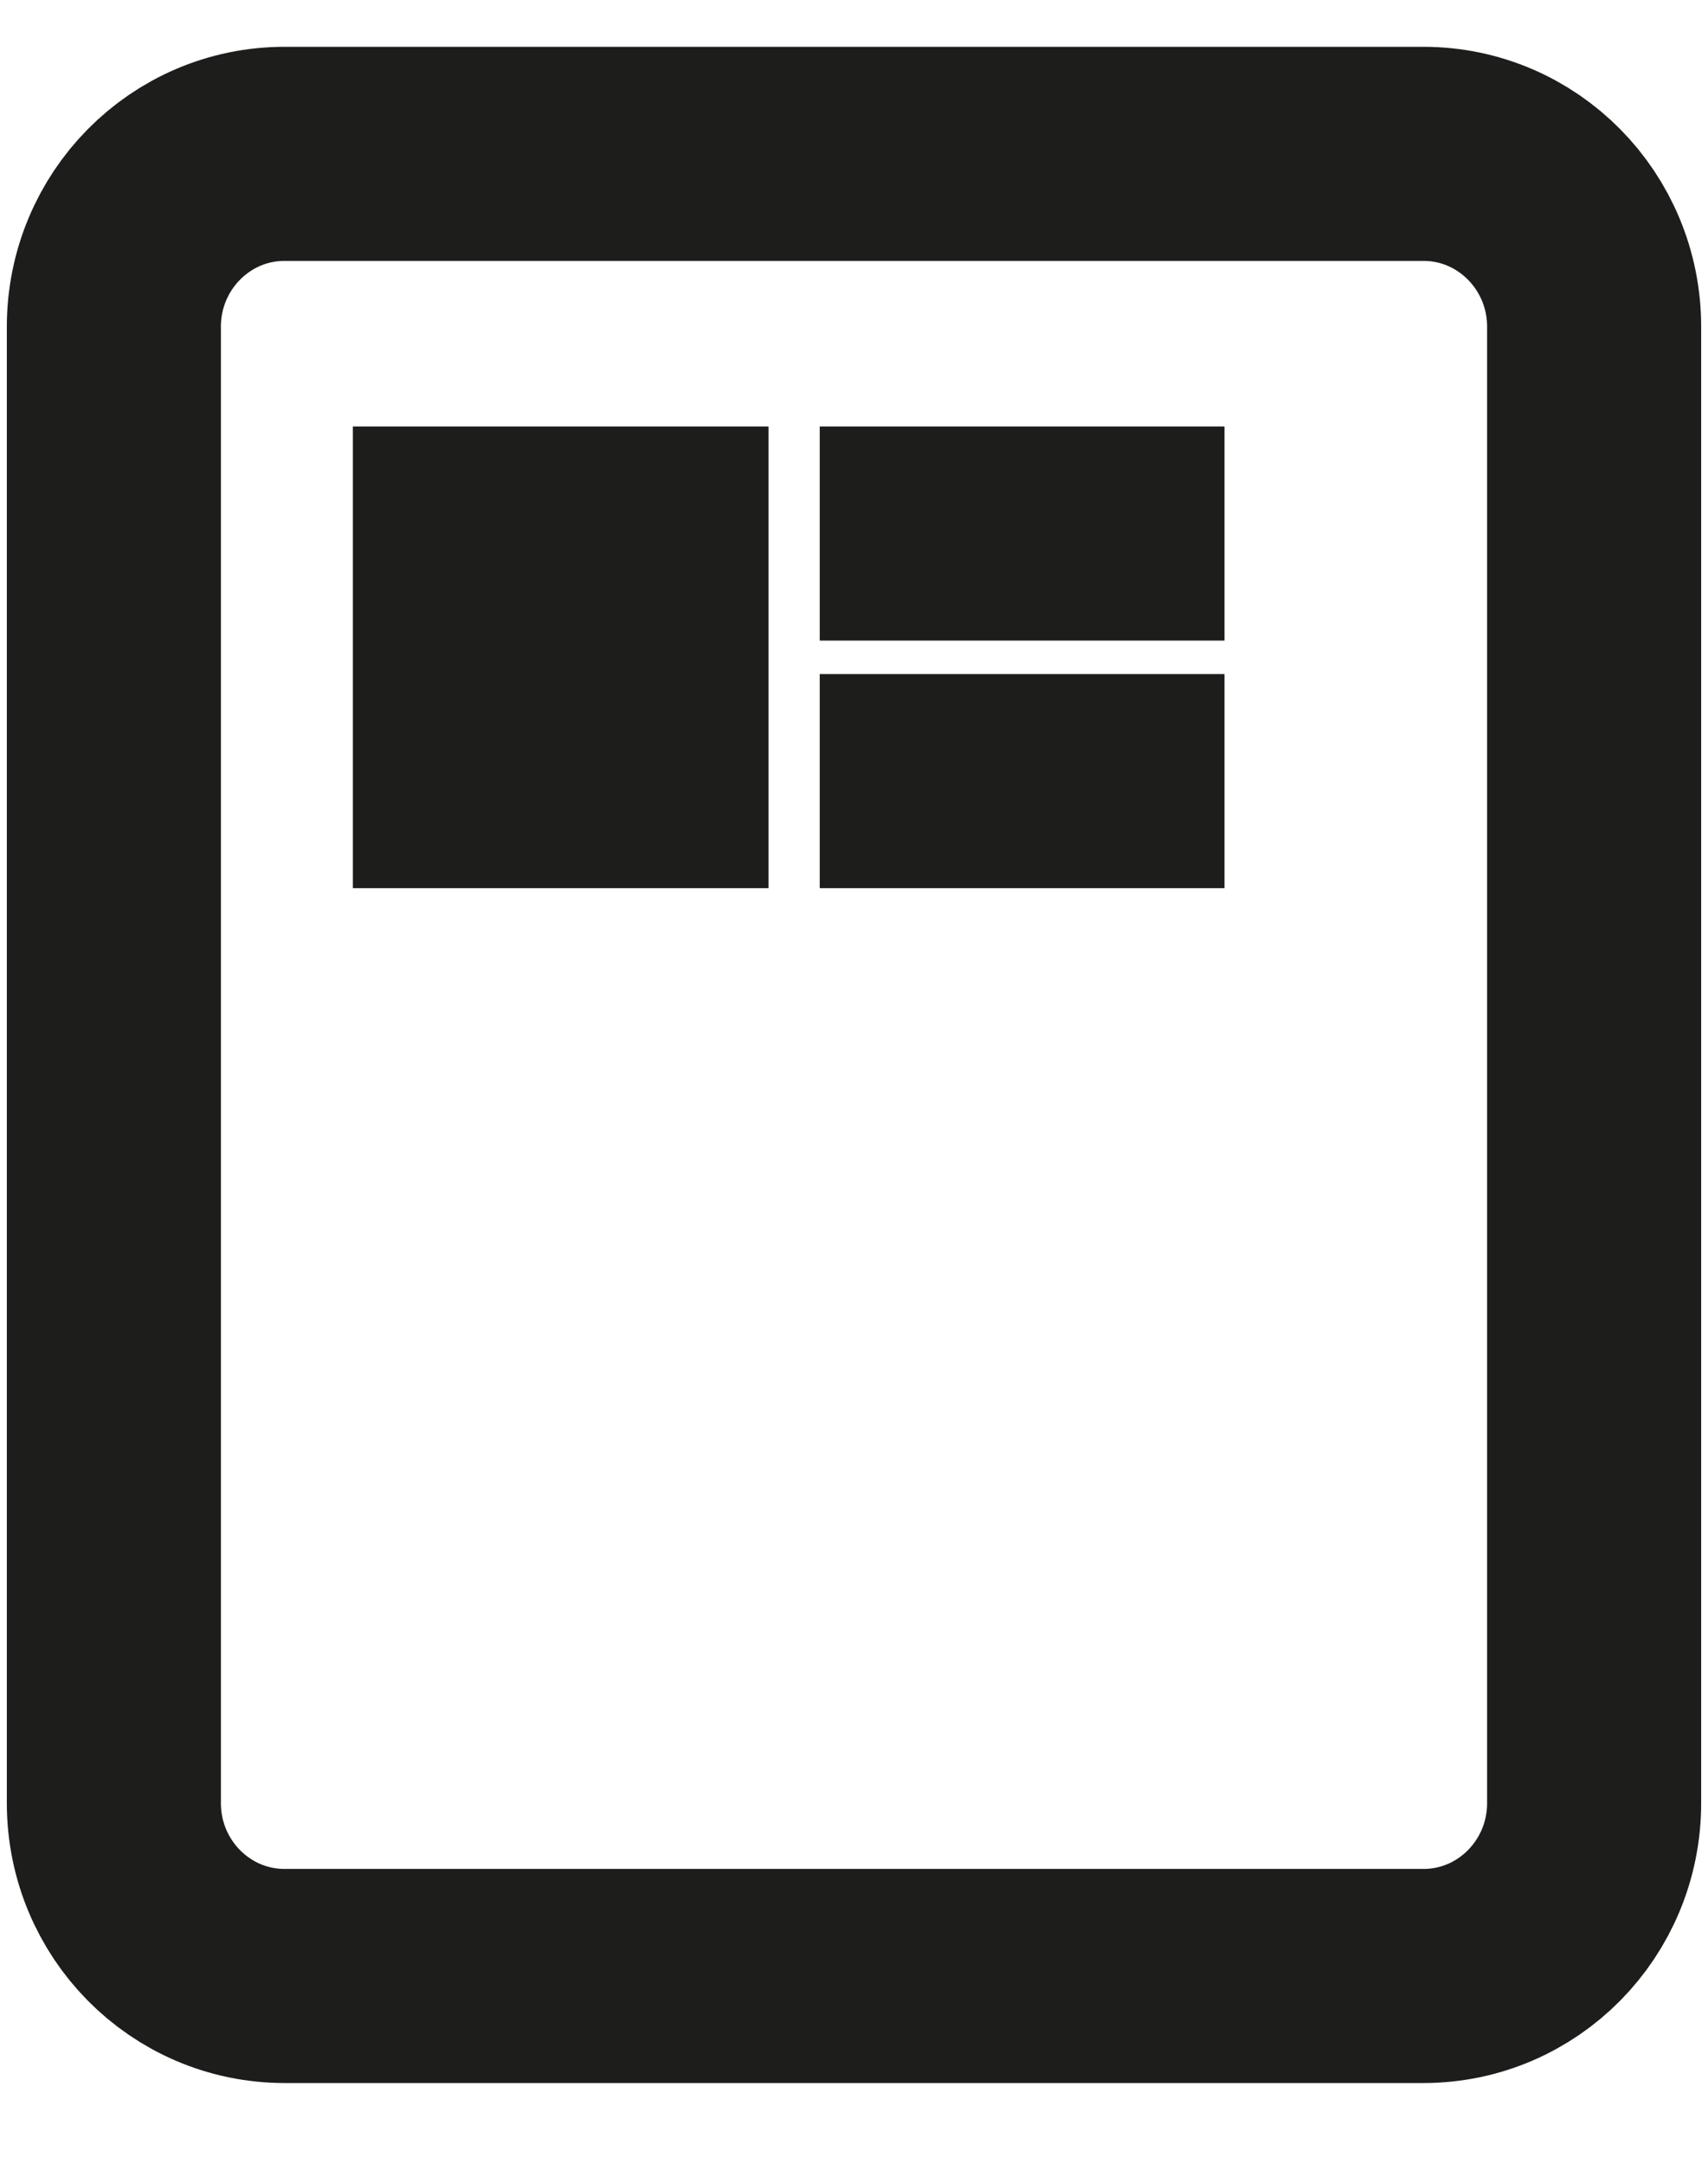
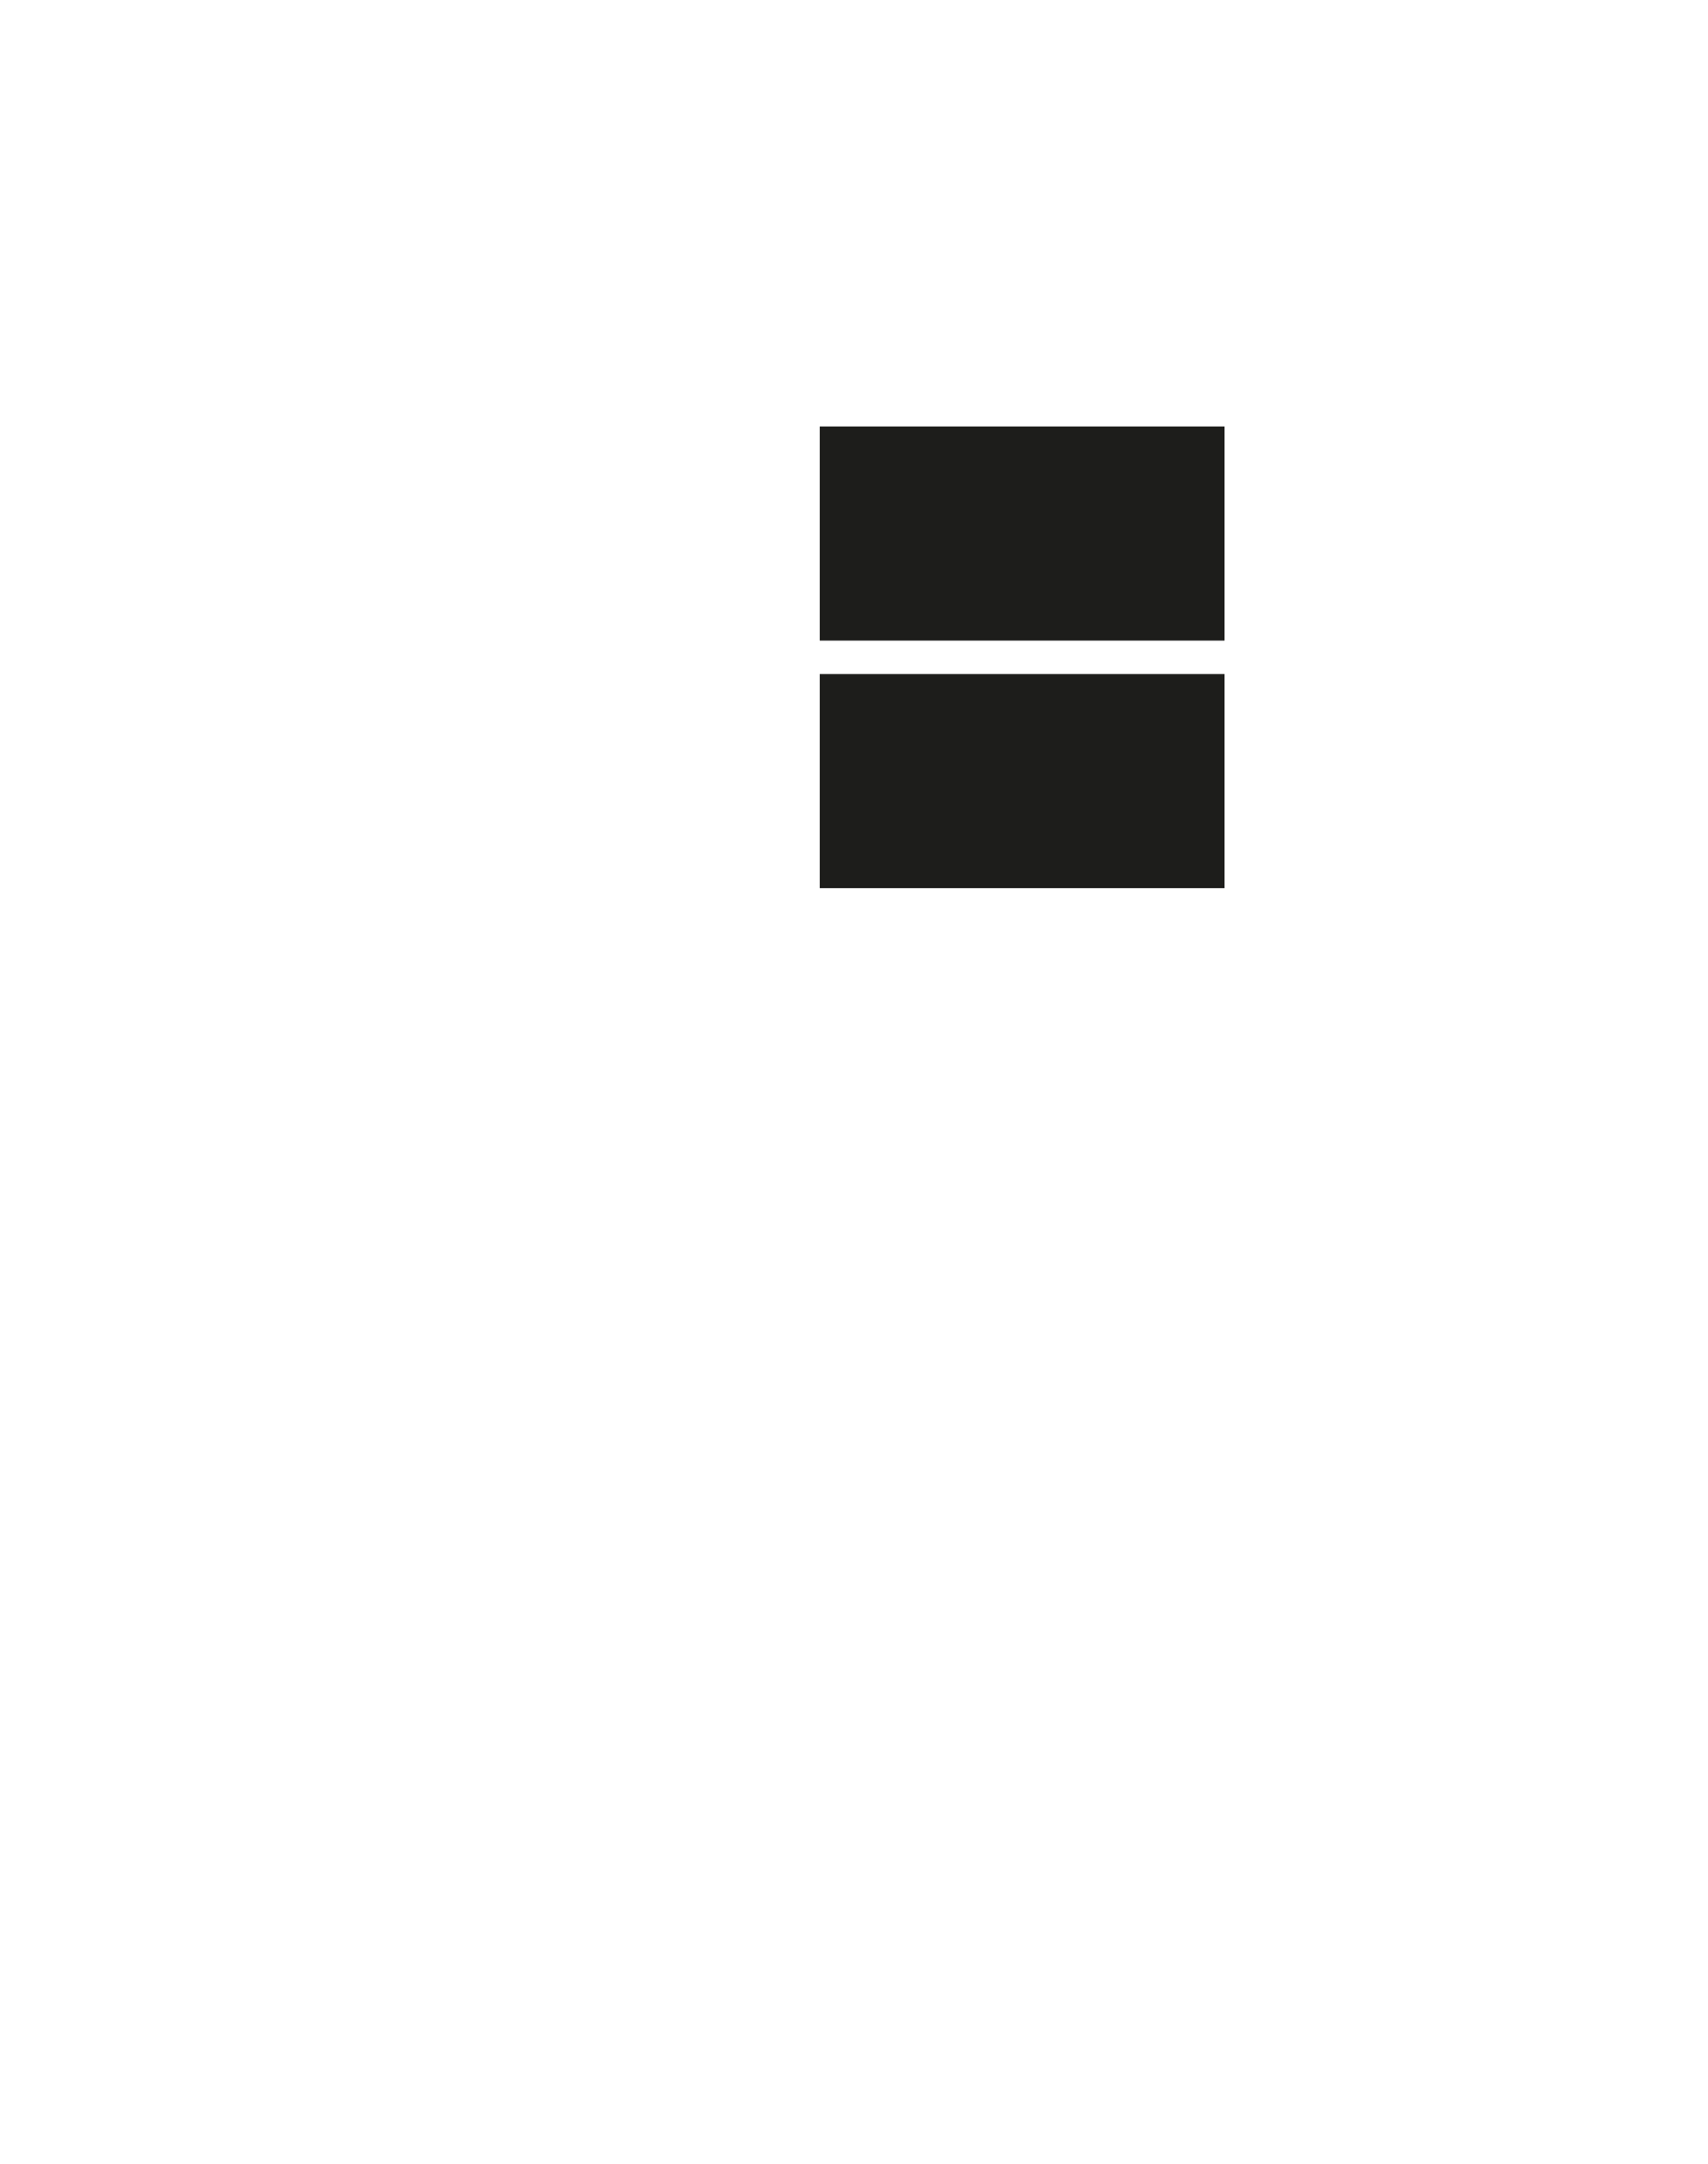
<svg xmlns="http://www.w3.org/2000/svg" width="15" height="19" viewBox="0 0 15 19" fill="none">
-   <path d="M12.501 1.351H2.499C1.671 1.351 1 2.031 1 2.869V15.833C1 16.671 1.671 17.351 2.499 17.351H12.501C13.329 17.351 14 16.671 14 15.833V2.869C14 2.031 13.329 1.351 12.501 1.351Z" stroke="#1D1D1B" stroke-width="1.88" stroke-miterlimit="10" />
-   <path d="M5.809 4.685H4.039V6.859H5.809V4.685Z" stroke="#1D1D1B" stroke-width="1.88" stroke-miterlimit="10" />
  <path d="M7.199 4.685H10.754" stroke="#1D1D1B" stroke-width="1.88" stroke-miterlimit="10" />
  <path d="M7.199 6.859H10.754" stroke="#1D1D1B" stroke-width="1.88" stroke-miterlimit="10" />
</svg>